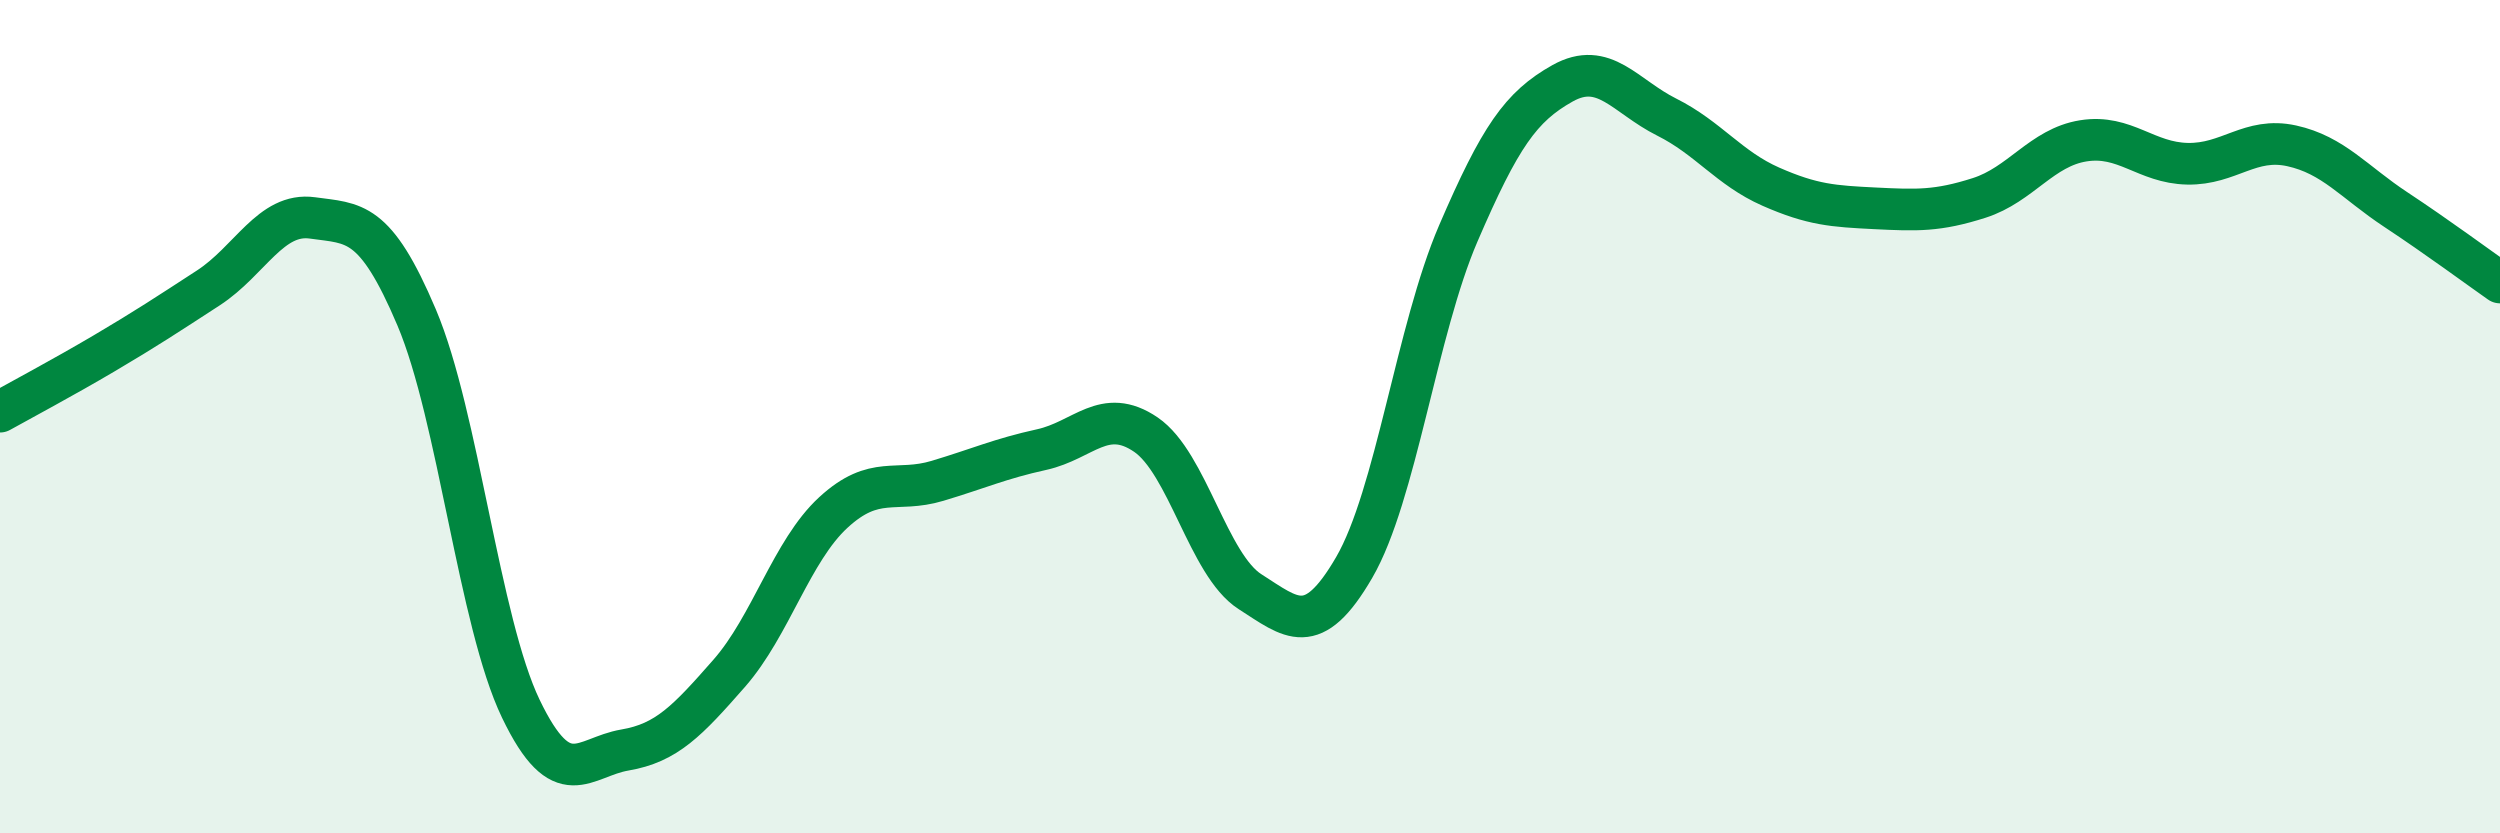
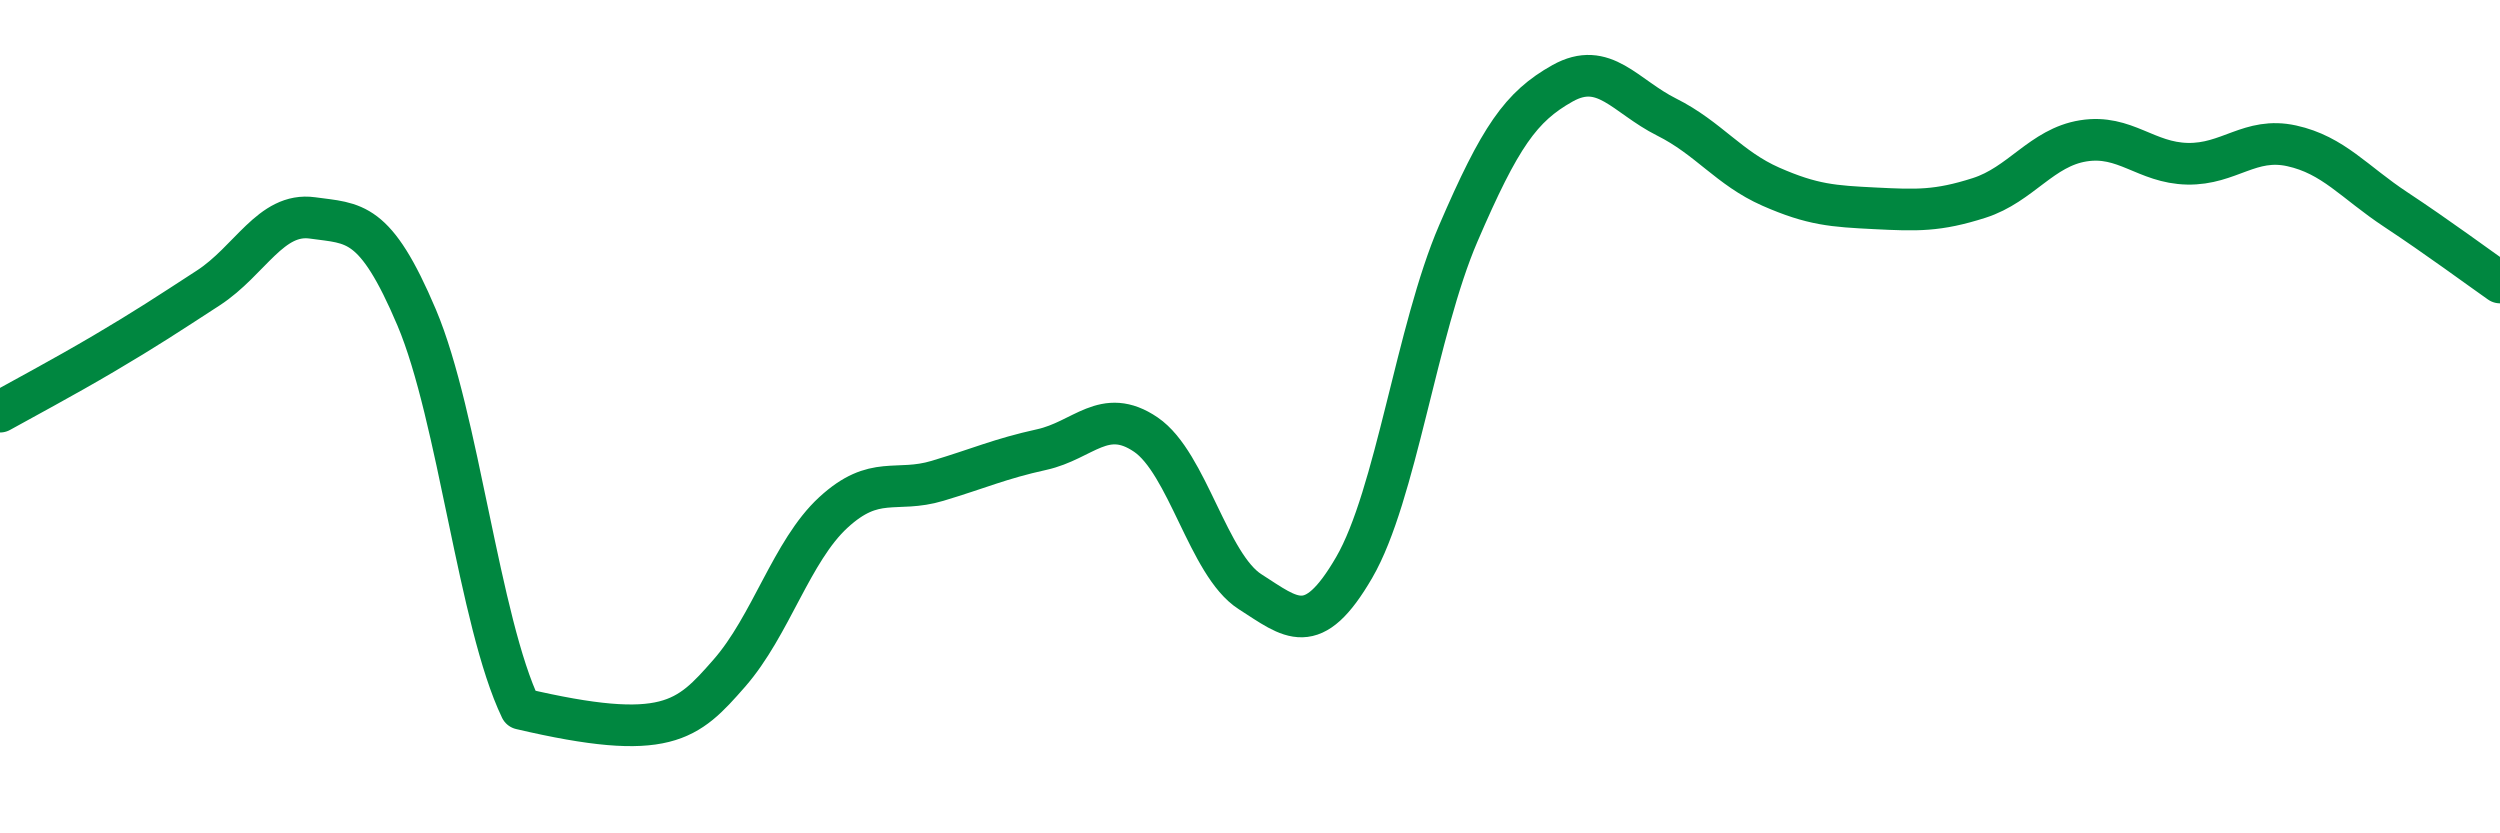
<svg xmlns="http://www.w3.org/2000/svg" width="60" height="20" viewBox="0 0 60 20">
-   <path d="M 0,9.88 C 0.5,9.6 1.5,9.07 2.5,8.48 C 3.5,7.89 4,7.56 5,6.91 C 6,6.26 6.5,5.09 7.5,5.23 C 8.5,5.37 9,5.26 10,7.62 C 11,9.98 11.5,14.93 12.5,17.01 C 13.5,19.09 14,18.17 15,18 C 16,17.83 16.5,17.3 17.5,16.16 C 18.5,15.02 19,13.22 20,12.3 C 21,11.38 21.5,11.84 22.5,11.54 C 23.5,11.24 24,11.01 25,10.79 C 26,10.57 26.5,9.75 27.5,10.43 C 28.5,11.11 29,13.56 30,14.2 C 31,14.84 31.5,15.34 32.5,13.62 C 33.5,11.9 34,7.92 35,5.6 C 36,3.28 36.5,2.56 37.5,2 C 38.5,1.44 39,2.31 40,2.81 C 41,3.31 41.5,4.04 42.5,4.48 C 43.5,4.92 44,4.95 45,5 C 46,5.05 46.5,5.07 47.5,4.75 C 48.5,4.43 49,3.54 50,3.38 C 51,3.22 51.5,3.91 52.5,3.93 C 53.5,3.95 54,3.28 55,3.5 C 56,3.72 56.5,4.37 57.5,5.03 C 58.5,5.69 59.5,6.43 60,6.78L60 20L0 20Z" fill="#008740" opacity="0.1" stroke-linecap="round" stroke-linejoin="round" />
-   <path d="M 0,9.88 C 0.5,9.6 1.5,9.07 2.5,8.48 C 3.5,7.89 4,7.56 5,6.91 C 6,6.26 6.5,5.09 7.5,5.23 C 8.5,5.37 9,5.26 10,7.62 C 11,9.98 11.5,14.93 12.5,17.01 C 13.5,19.09 14,18.17 15,18 C 16,17.83 16.5,17.3 17.5,16.16 C 18.5,15.02 19,13.22 20,12.3 C 21,11.38 21.5,11.84 22.5,11.54 C 23.5,11.24 24,11.01 25,10.79 C 26,10.57 26.5,9.75 27.5,10.43 C 28.5,11.11 29,13.56 30,14.2 C 31,14.84 31.5,15.34 32.5,13.62 C 33.5,11.9 34,7.92 35,5.6 C 36,3.28 36.5,2.56 37.5,2 C 38.5,1.44 39,2.31 40,2.81 C 41,3.31 41.5,4.04 42.5,4.48 C 43.5,4.92 44,4.95 45,5 C 46,5.05 46.5,5.07 47.5,4.75 C 48.5,4.43 49,3.54 50,3.38 C 51,3.22 51.5,3.91 52.5,3.93 C 53.5,3.95 54,3.28 55,3.5 C 56,3.72 56.5,4.37 57.5,5.03 C 58.5,5.69 59.5,6.43 60,6.78" stroke="#008740" stroke-width="1" fill="none" stroke-linecap="round" stroke-linejoin="round" />
+   <path d="M 0,9.88 C 0.5,9.6 1.5,9.07 2.5,8.48 C 3.5,7.89 4,7.56 5,6.91 C 6,6.26 6.5,5.09 7.5,5.23 C 8.5,5.37 9,5.26 10,7.62 C 11,9.98 11.5,14.93 12.5,17.01 C 16,17.83 16.5,17.3 17.5,16.16 C 18.5,15.02 19,13.22 20,12.3 C 21,11.38 21.5,11.84 22.5,11.54 C 23.5,11.24 24,11.01 25,10.79 C 26,10.57 26.5,9.75 27.5,10.43 C 28.5,11.11 29,13.56 30,14.2 C 31,14.84 31.5,15.34 32.5,13.62 C 33.5,11.9 34,7.92 35,5.6 C 36,3.28 36.5,2.56 37.5,2 C 38.5,1.44 39,2.31 40,2.81 C 41,3.31 41.5,4.04 42.5,4.48 C 43.5,4.92 44,4.95 45,5 C 46,5.05 46.5,5.07 47.5,4.75 C 48.5,4.43 49,3.54 50,3.38 C 51,3.22 51.5,3.91 52.5,3.93 C 53.5,3.95 54,3.28 55,3.5 C 56,3.72 56.5,4.37 57.5,5.03 C 58.5,5.69 59.5,6.43 60,6.78" stroke="#008740" stroke-width="1" fill="none" stroke-linecap="round" stroke-linejoin="round" />
</svg>